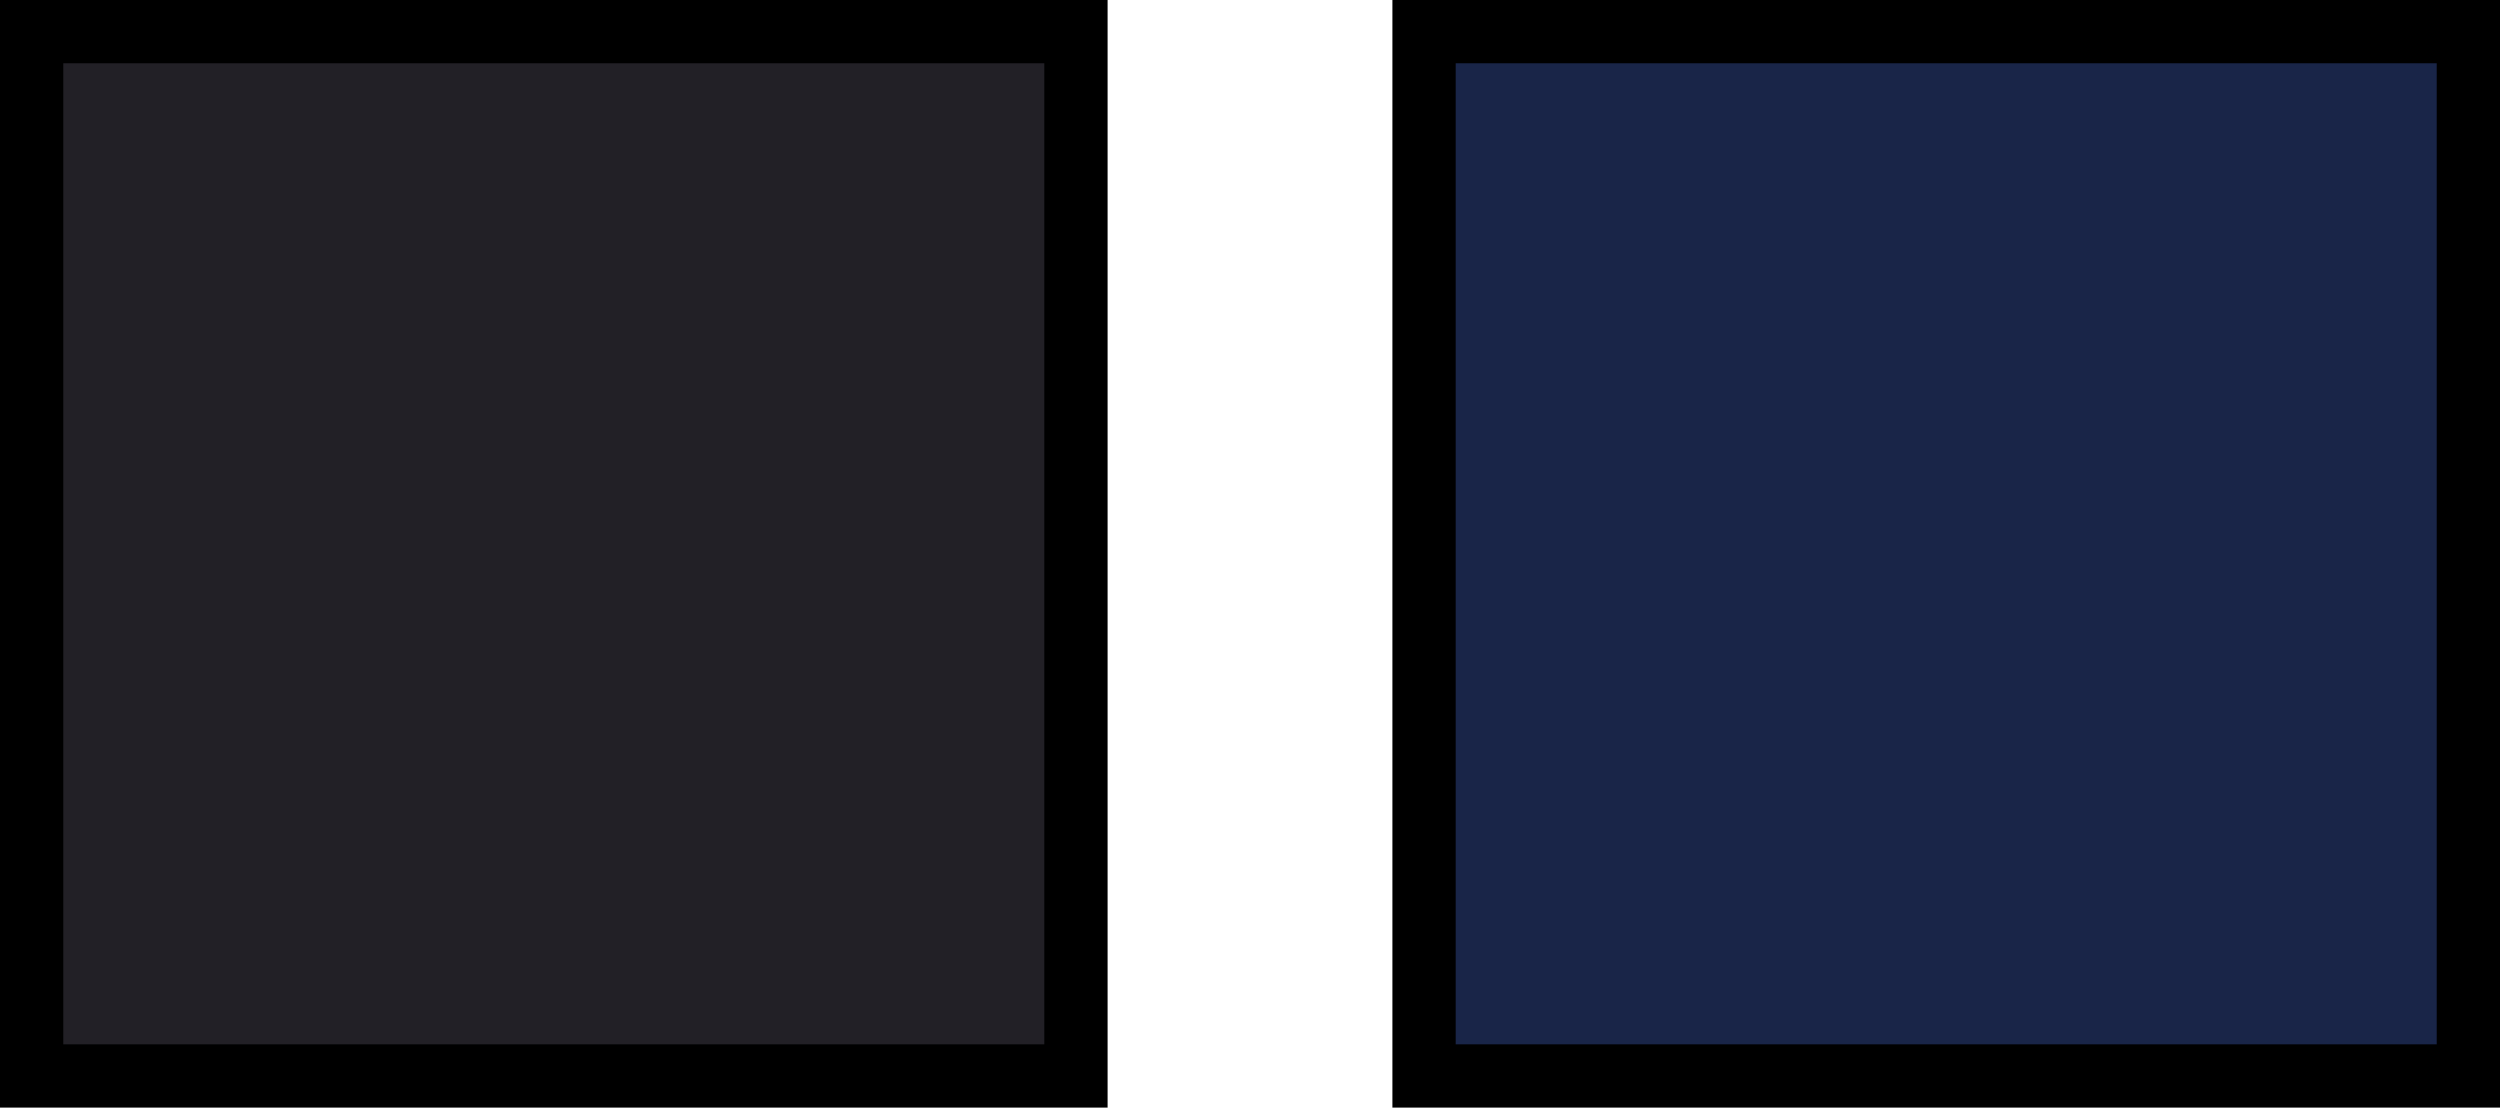
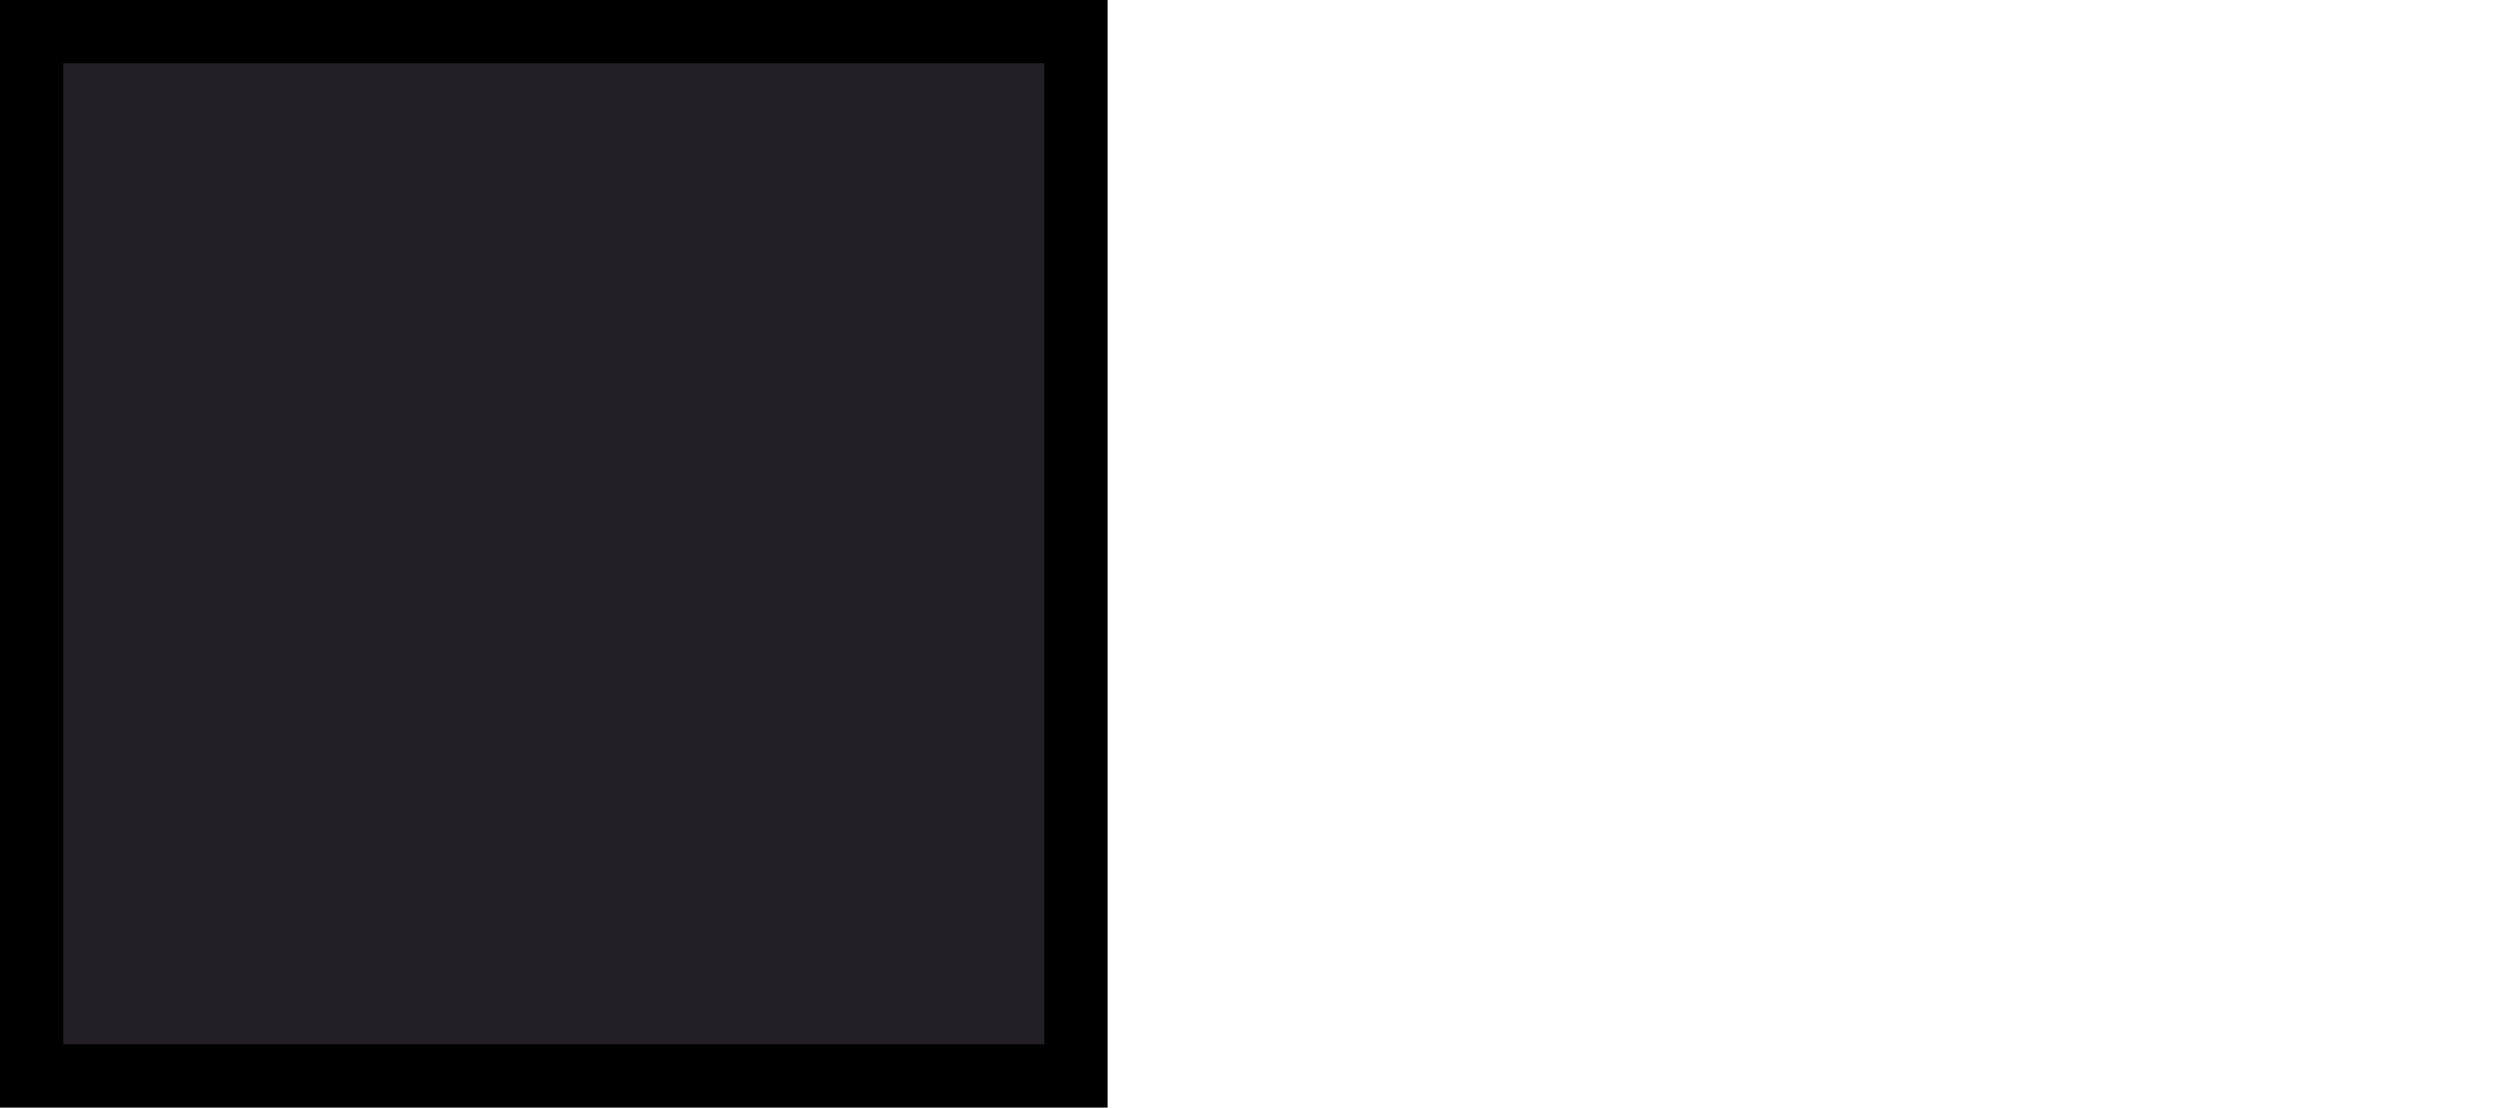
<svg xmlns="http://www.w3.org/2000/svg" id="グループ_16" data-name="グループ 16" width="39.5" height="17.5" viewBox="0 0 39.5 17.5">
  <defs>
    <style>
      .cls-1 {
        fill: #222026;
      }

      .cls-1, .cls-2 {
        stroke: #000;
        stroke-width: 1px;
        fill-rule: evenodd;
      }

      .cls-2 {
        fill: #192548;
      }
    </style>
  </defs>
  <path id="長方形_8_のコピー_5" data-name="長方形 8 のコピー 5" class="cls-1" d="M892.25,7344.25h16.5v16.5h-16.5v-16.5Z" transform="translate(-891.75 -7343.75)" />
-   <path id="長方形_8_のコピー_5-2" data-name="長方形 8 のコピー 5" class="cls-2" d="M914.25,7344.25h16.5v16.5h-16.5v-16.5Z" transform="translate(-891.75 -7343.75)" />
</svg>